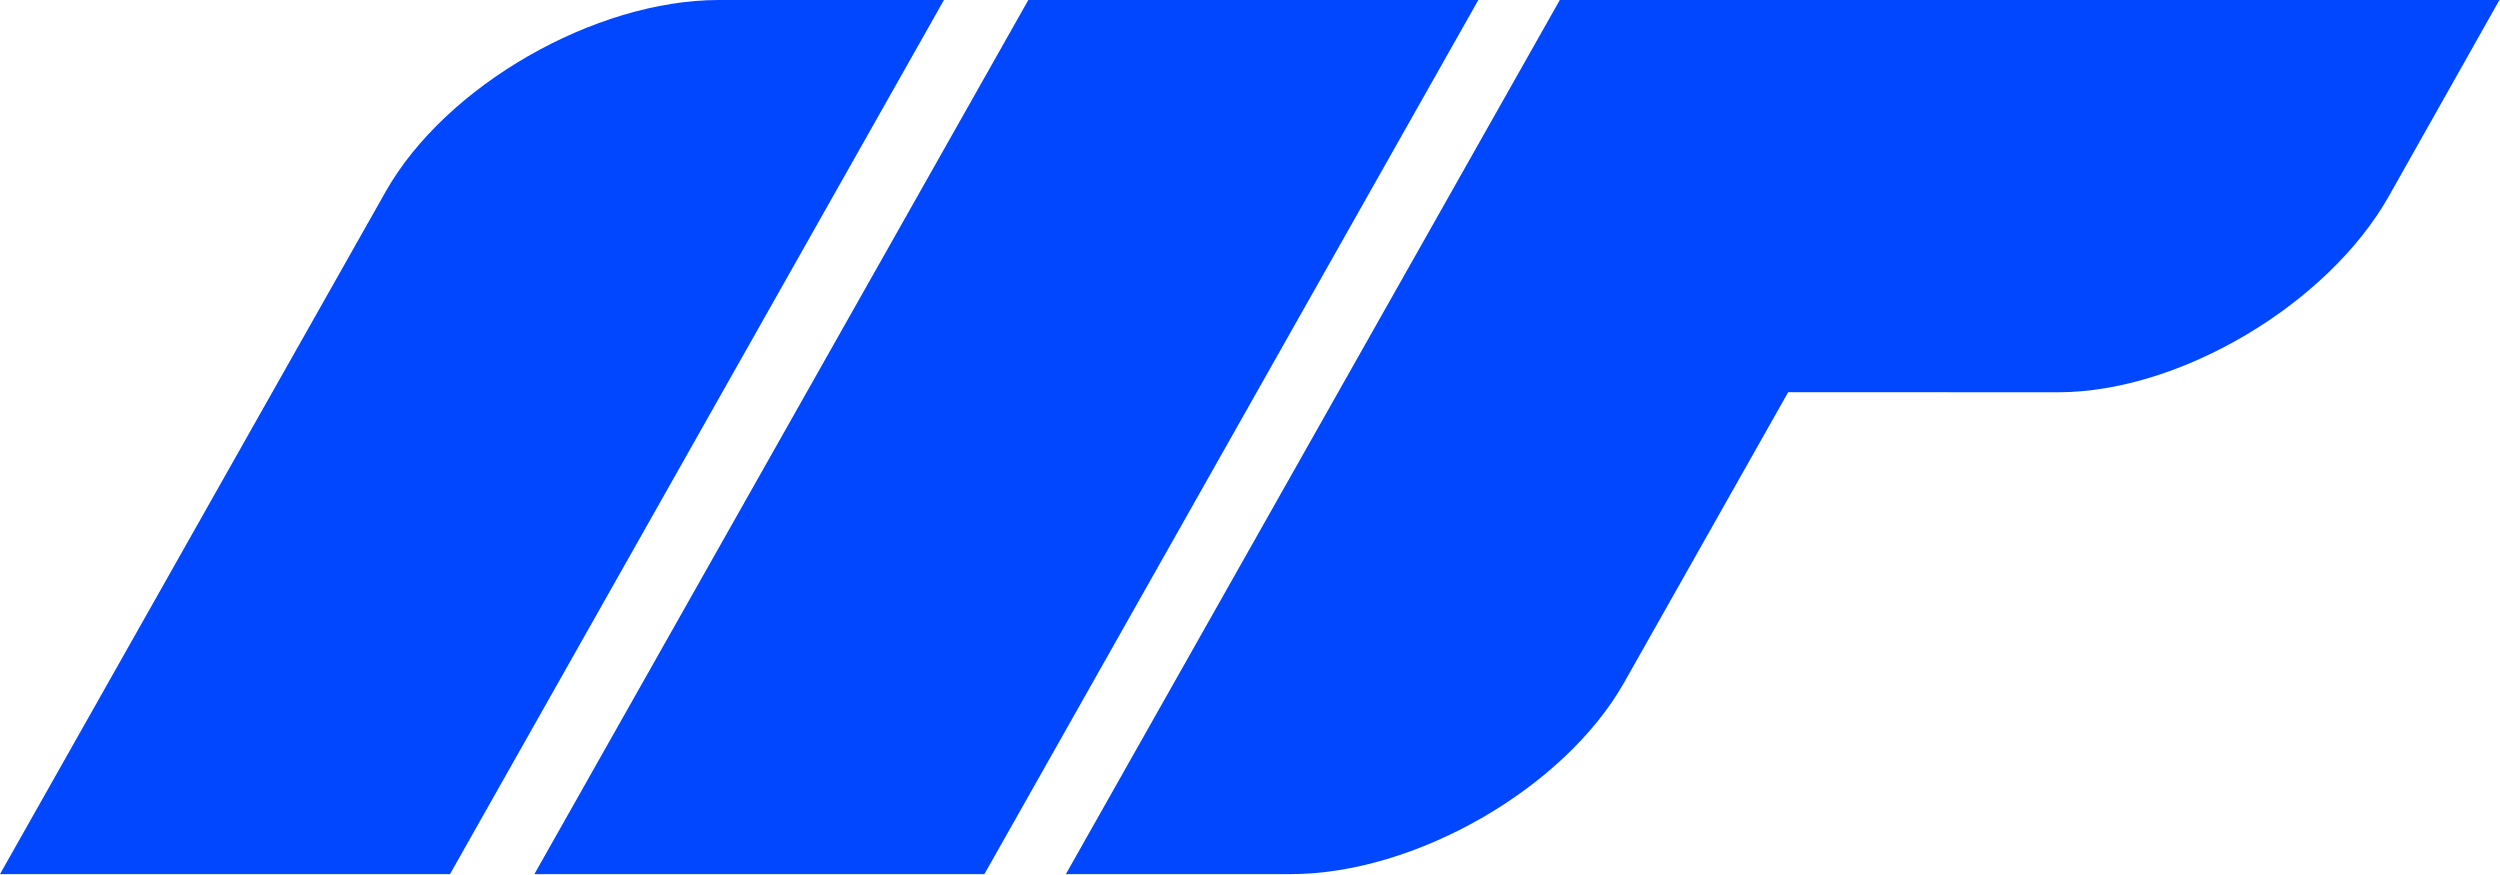
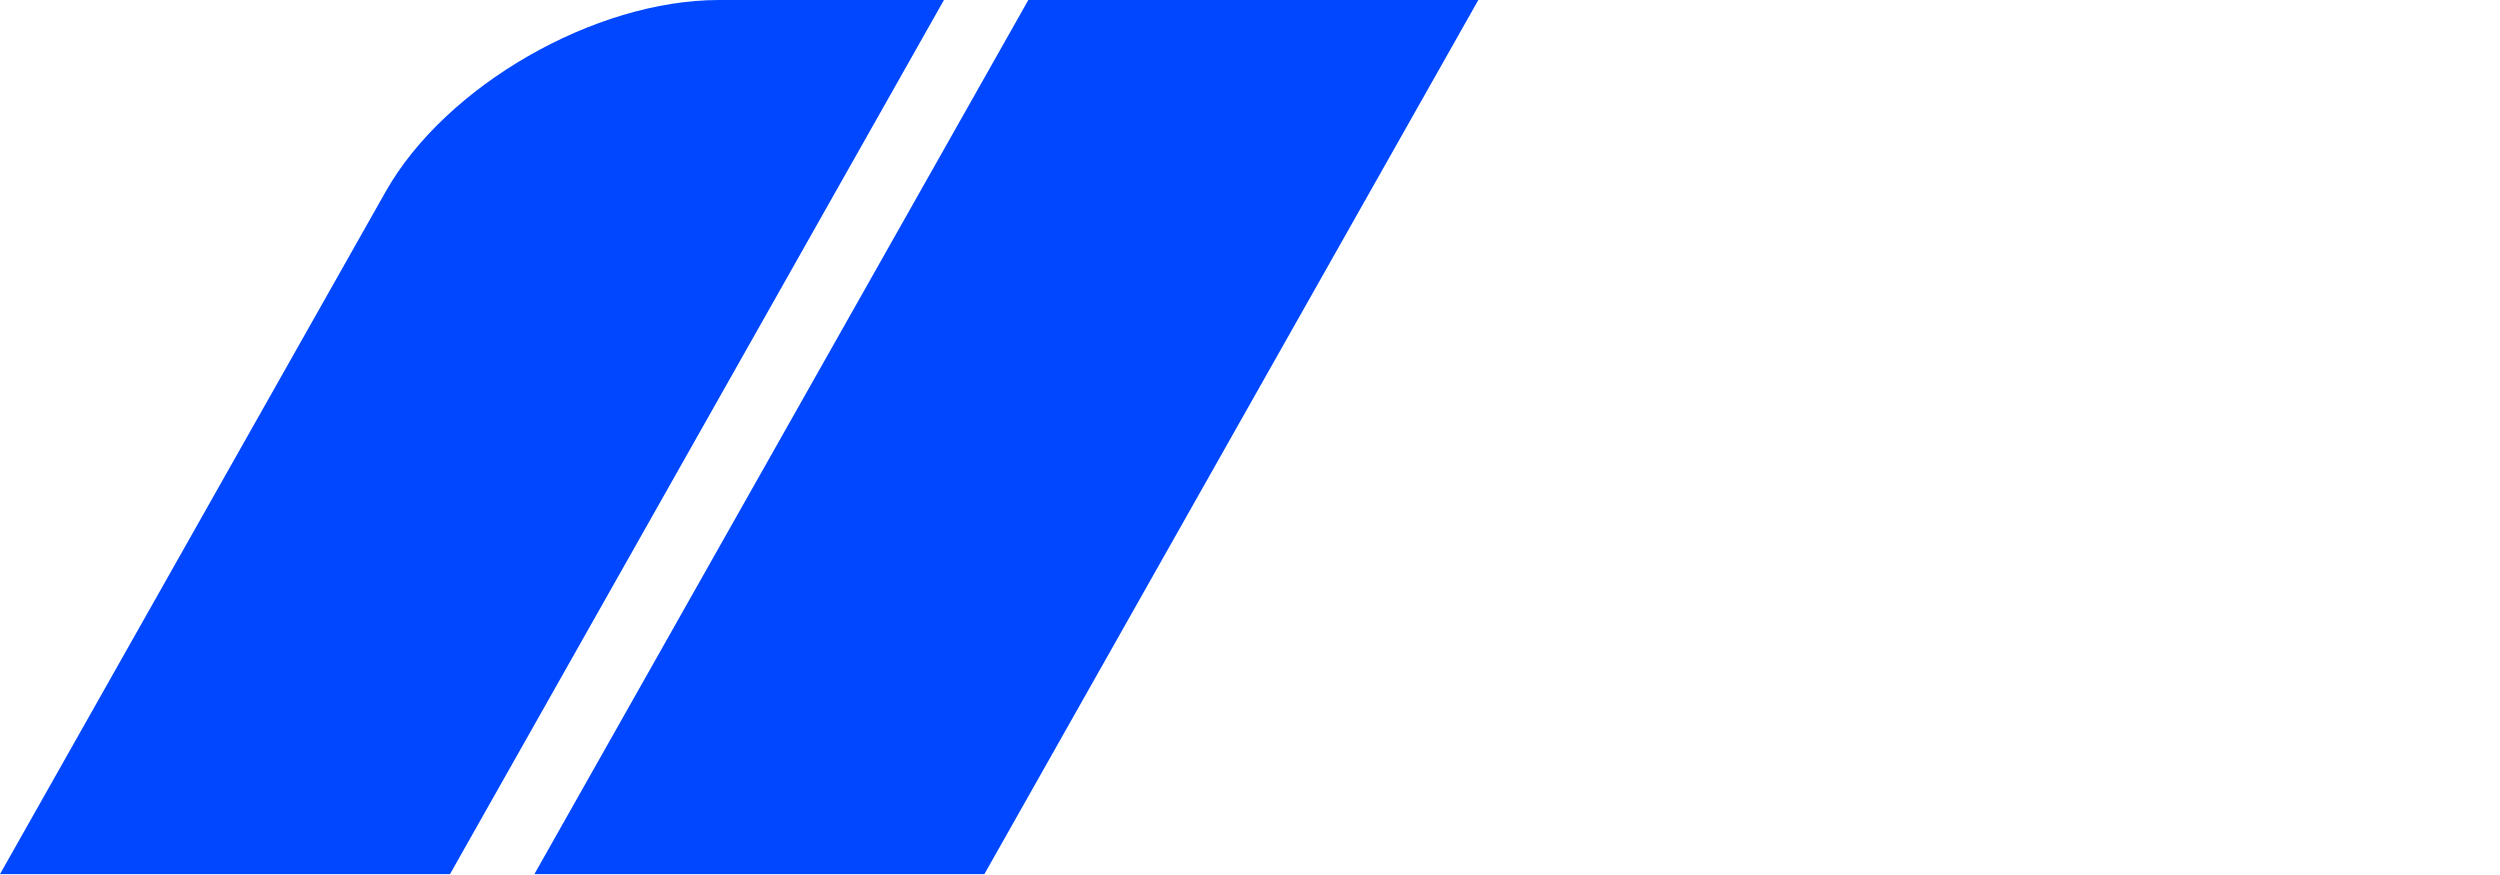
<svg xmlns="http://www.w3.org/2000/svg" id="Layer_1" data-name="Layer 1" viewBox="0 0 1103 386">
  <defs>
    <style>
      .cls-1 {
        fill: #0047ff;
      }
    </style>
  </defs>
  <path class="cls-1" d="M416.47,0l-217.93,385.66H0L170.17,84.52C196.55,37.84,262.38,0,317.2,0h99.27Z" />
  <polygon class="cls-1" points="453.7 0 652.24 0 434.31 385.66 235.77 385.66 453.7 0" />
-   <path class="cls-1" d="M688.19,0l-217.93,385.66h99.27c54.83,0,120.65-37.84,147.03-84.52l72.39-128.11,119.23.04c53.62-.06,118.9-38.83,145.82-86.59L1102.75,0h-414.56Z" />
</svg>